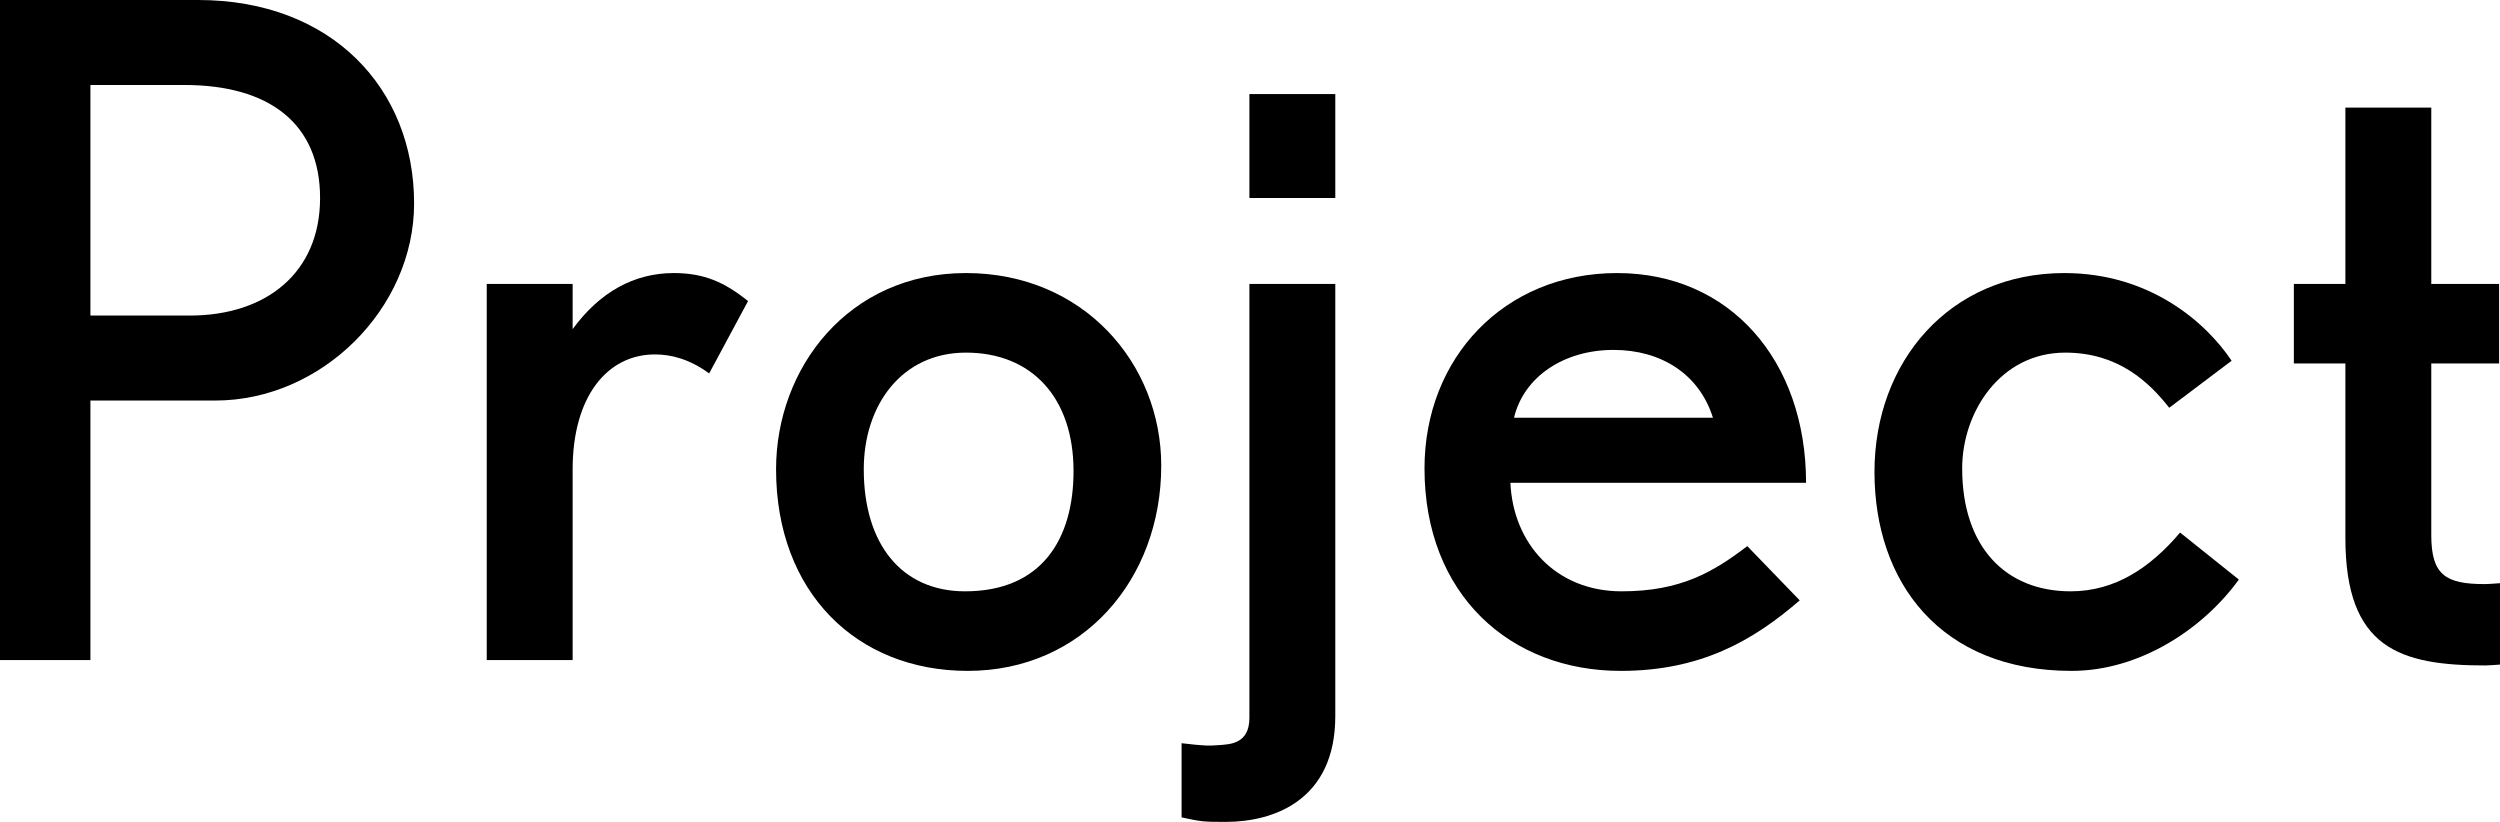
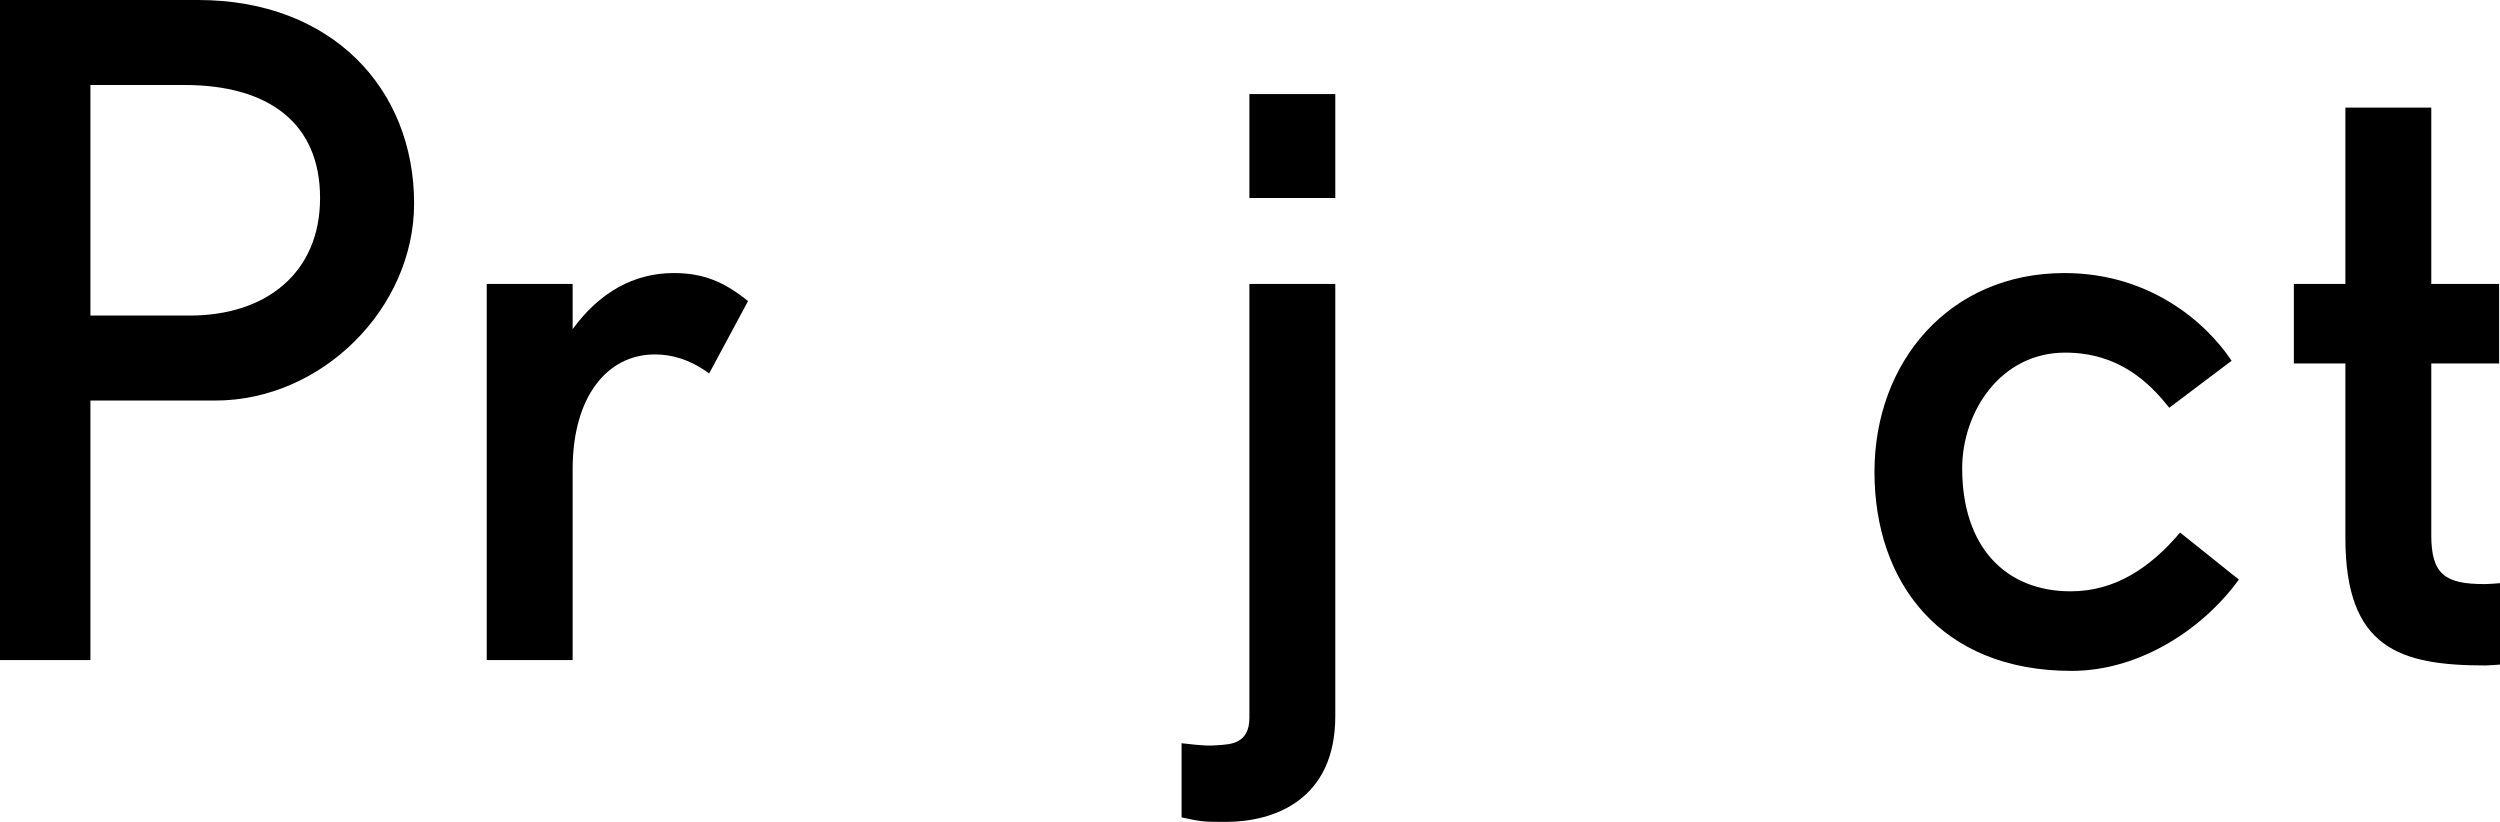
<svg xmlns="http://www.w3.org/2000/svg" id="_レイヤー_2" data-name="レイヤー 2" viewBox="0 0 165.9 54.54">
  <g id="_ベース" data-name="ベース">
    <g>
      <path d="M14.28,26.58H6v17.22H0V0h13.14c8.88,0,14.34,5.88,14.34,13.5,0,6.96-6.12,13.08-13.2,13.08ZM12.24,5.64h-6.24v15.3h6.6c5.04,0,8.64-2.82,8.64-7.8s-3.42-7.5-9-7.5Z" />
      <path d="M47.06,24.78c-1.32-.96-2.52-1.26-3.6-1.26-3.18,0-5.46,2.82-5.46,7.62v12.66h-5.7v-24.96h5.7v3c1.8-2.46,4.08-3.72,6.72-3.72,1.98,0,3.36.6,4.92,1.86l-2.58,4.8Z" />
-       <path d="M64.22,44.52c-7.38,0-12.72-5.22-12.72-13.38,0-6.72,4.8-13.02,12.6-13.02s12.96,6,12.96,12.78c0,7.56-5.22,13.62-12.84,13.62ZM64.1,23.4c-4.26,0-6.78,3.48-6.78,7.74,0,4.98,2.52,8.1,6.72,8.1,5.1,0,7.2-3.48,7.2-7.98,0-4.86-2.76-7.86-7.14-7.86Z" />
      <path d="M81.35,54.54c-1.38,0-1.62,0-2.94-.3v-4.92c1.56.18,1.74.18,2.58.12.6-.06,1.92-.06,1.92-1.8v-28.8h5.7v28.68c0,5.58-4.08,7.02-7.26,7.02ZM82.91,13.14v-6.9h5.7v6.9h-5.7Z" />
-       <path d="M100.23,32.04c.18,4.02,3,7.2,7.38,7.2,3.9,0,6.06-1.26,8.34-3l3.48,3.6c-3.12,2.7-6.6,4.68-11.88,4.68-7.32,0-13.02-5.04-13.02-13.44,0-7.32,5.28-12.96,12.78-12.96s12.54,5.82,12.54,13.92h-19.62ZM107.07,23.22c-3.24,0-5.94,1.74-6.6,4.5h13.2c-.9-2.88-3.42-4.5-6.6-4.5Z" />
      <path d="M137.47,44.52c-8.7,0-13.08-5.88-13.08-13.2s4.98-13.2,12.6-13.2c5.7,0,9.42,3.3,11.1,5.82l-4.14,3.12c-1.32-1.68-3.36-3.66-6.9-3.66-4.32,0-6.84,3.96-6.84,7.68,0,5.22,2.88,8.16,7.2,8.16,2.94,0,5.28-1.56,7.26-3.9l3.9,3.12c-2.34,3.24-6.54,6.06-11.1,6.06Z" />
      <path d="M164.94,44.16c-5.7,0-9.3-1.14-9.3-8.46v-11.58h-3.42v-5.28h3.42V7.14h5.7v11.7h4.5v5.28h-4.5v11.4c0,2.64.96,3.24,3.54,3.24.3,0,1.02-.06,1.02-.06v5.4s-.72.06-.96.06Z" />
    </g>
  </g>
</svg>